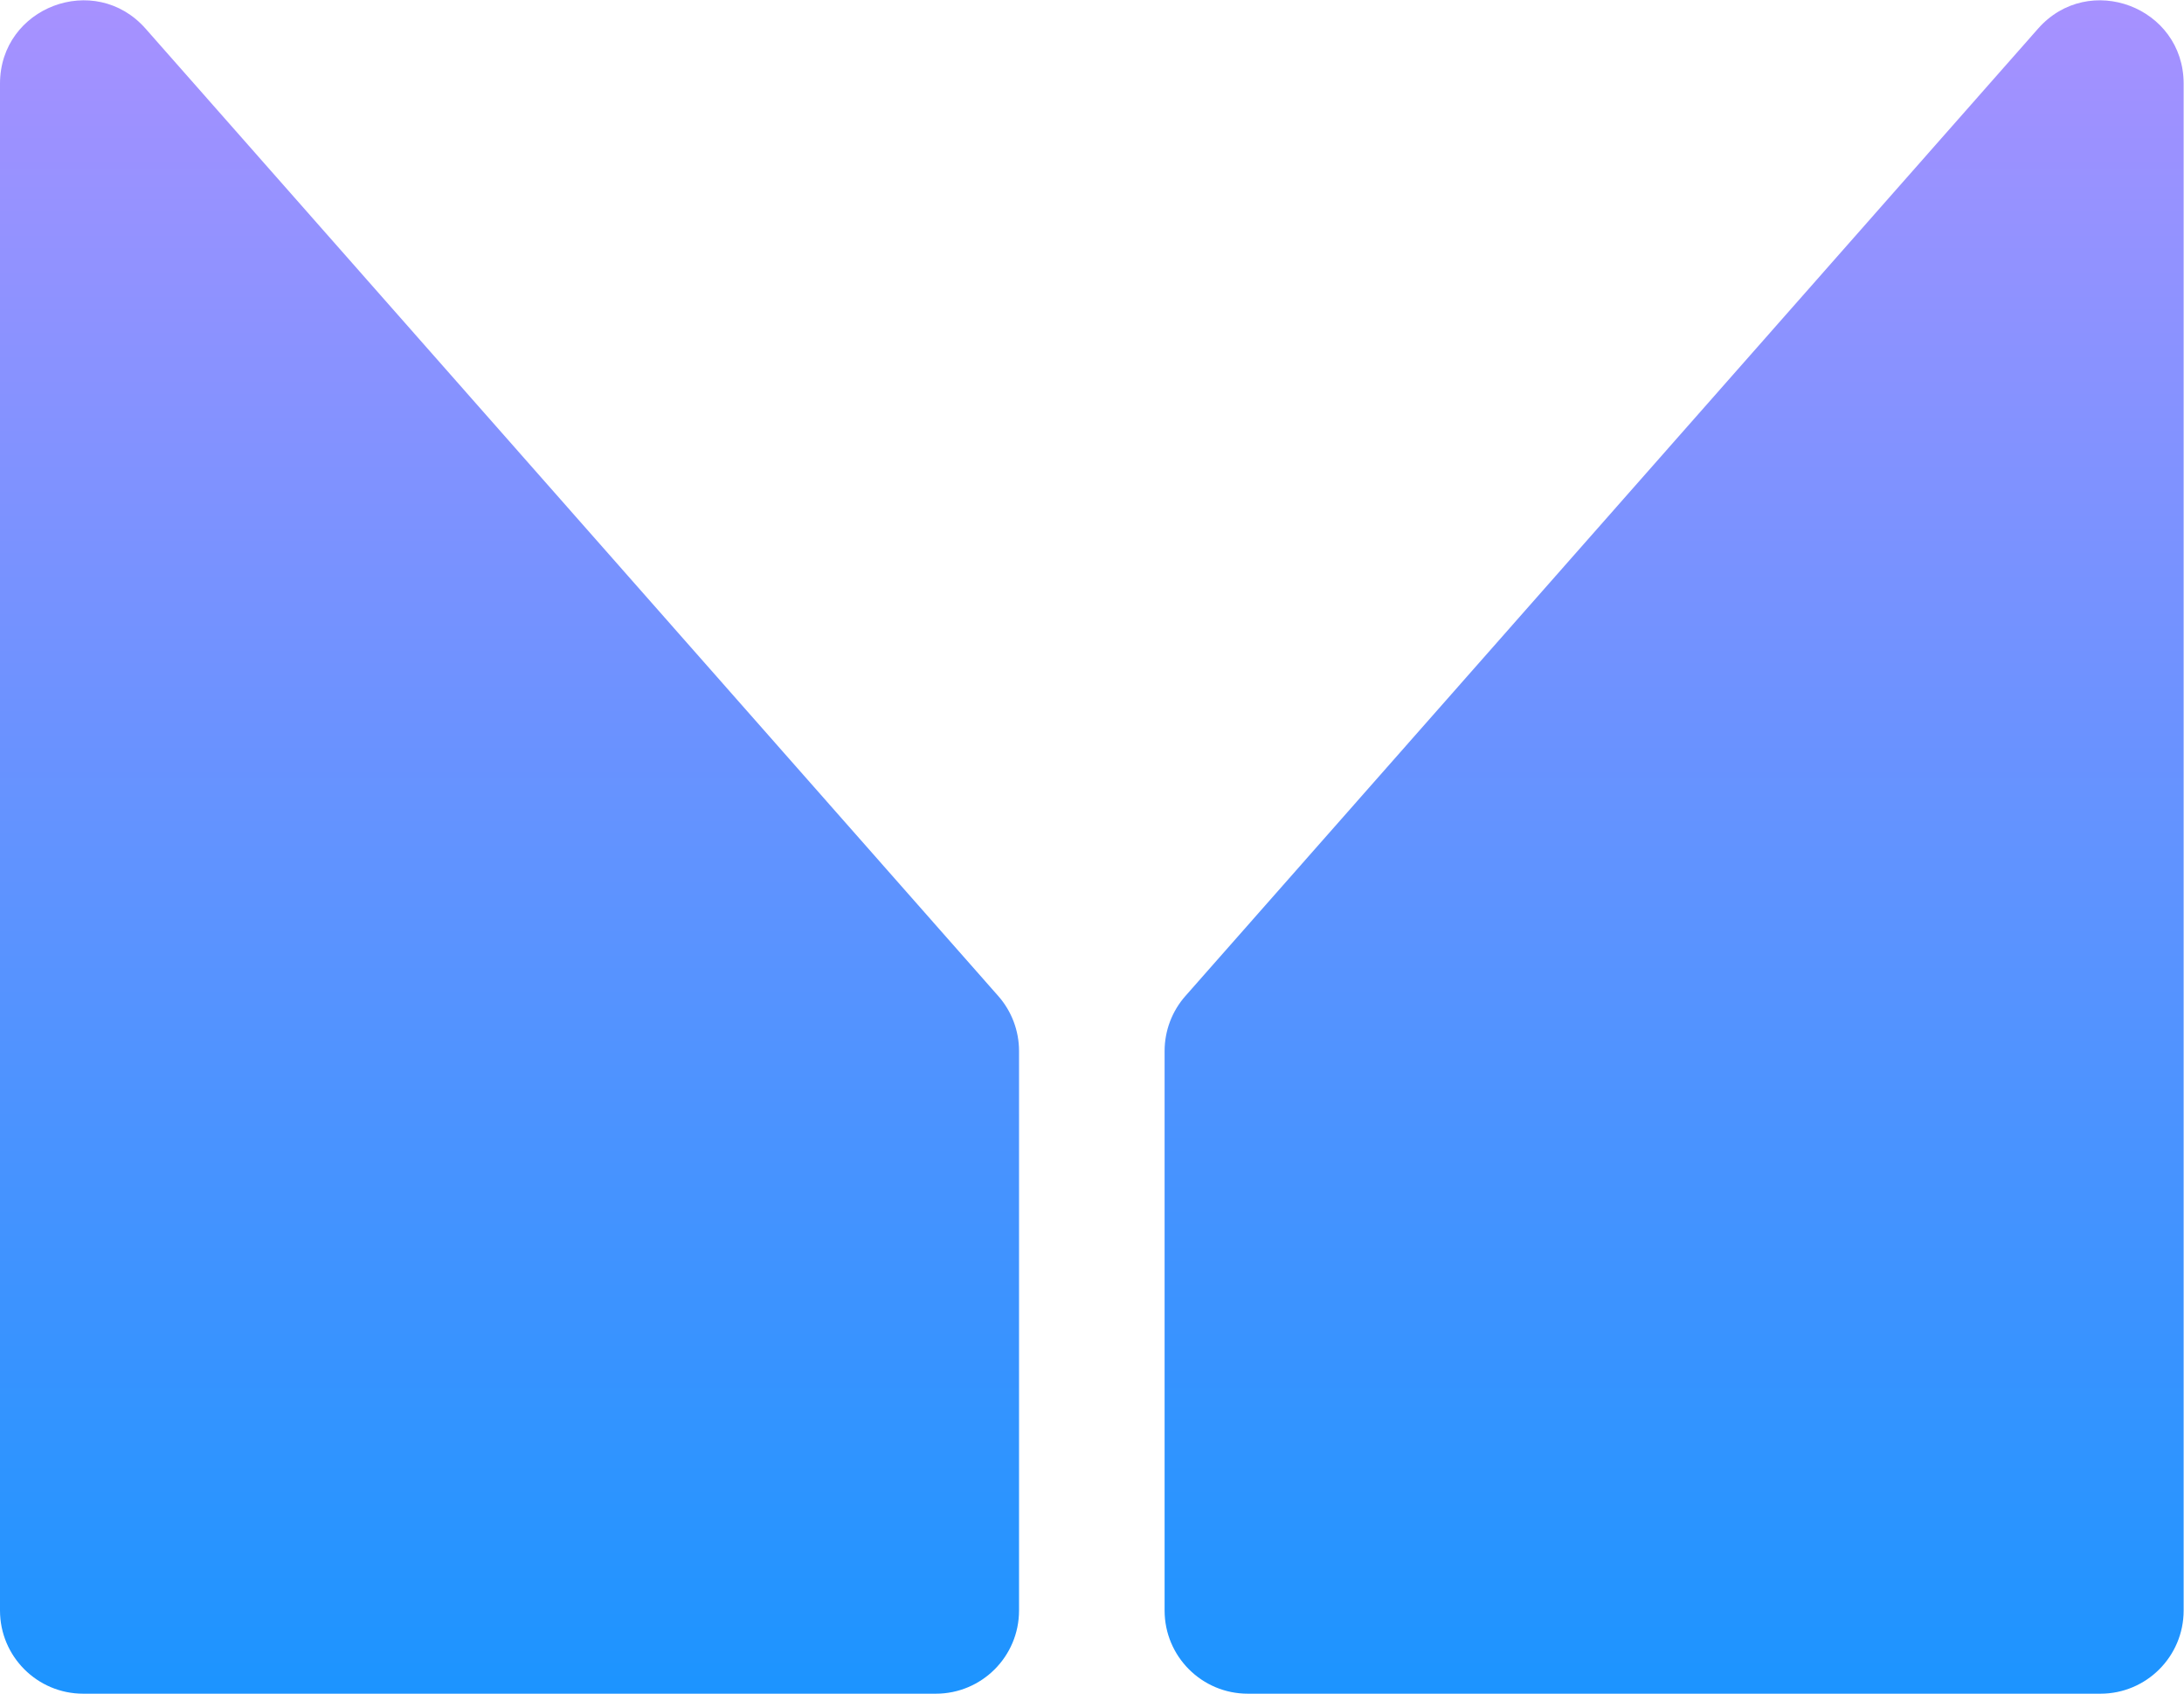
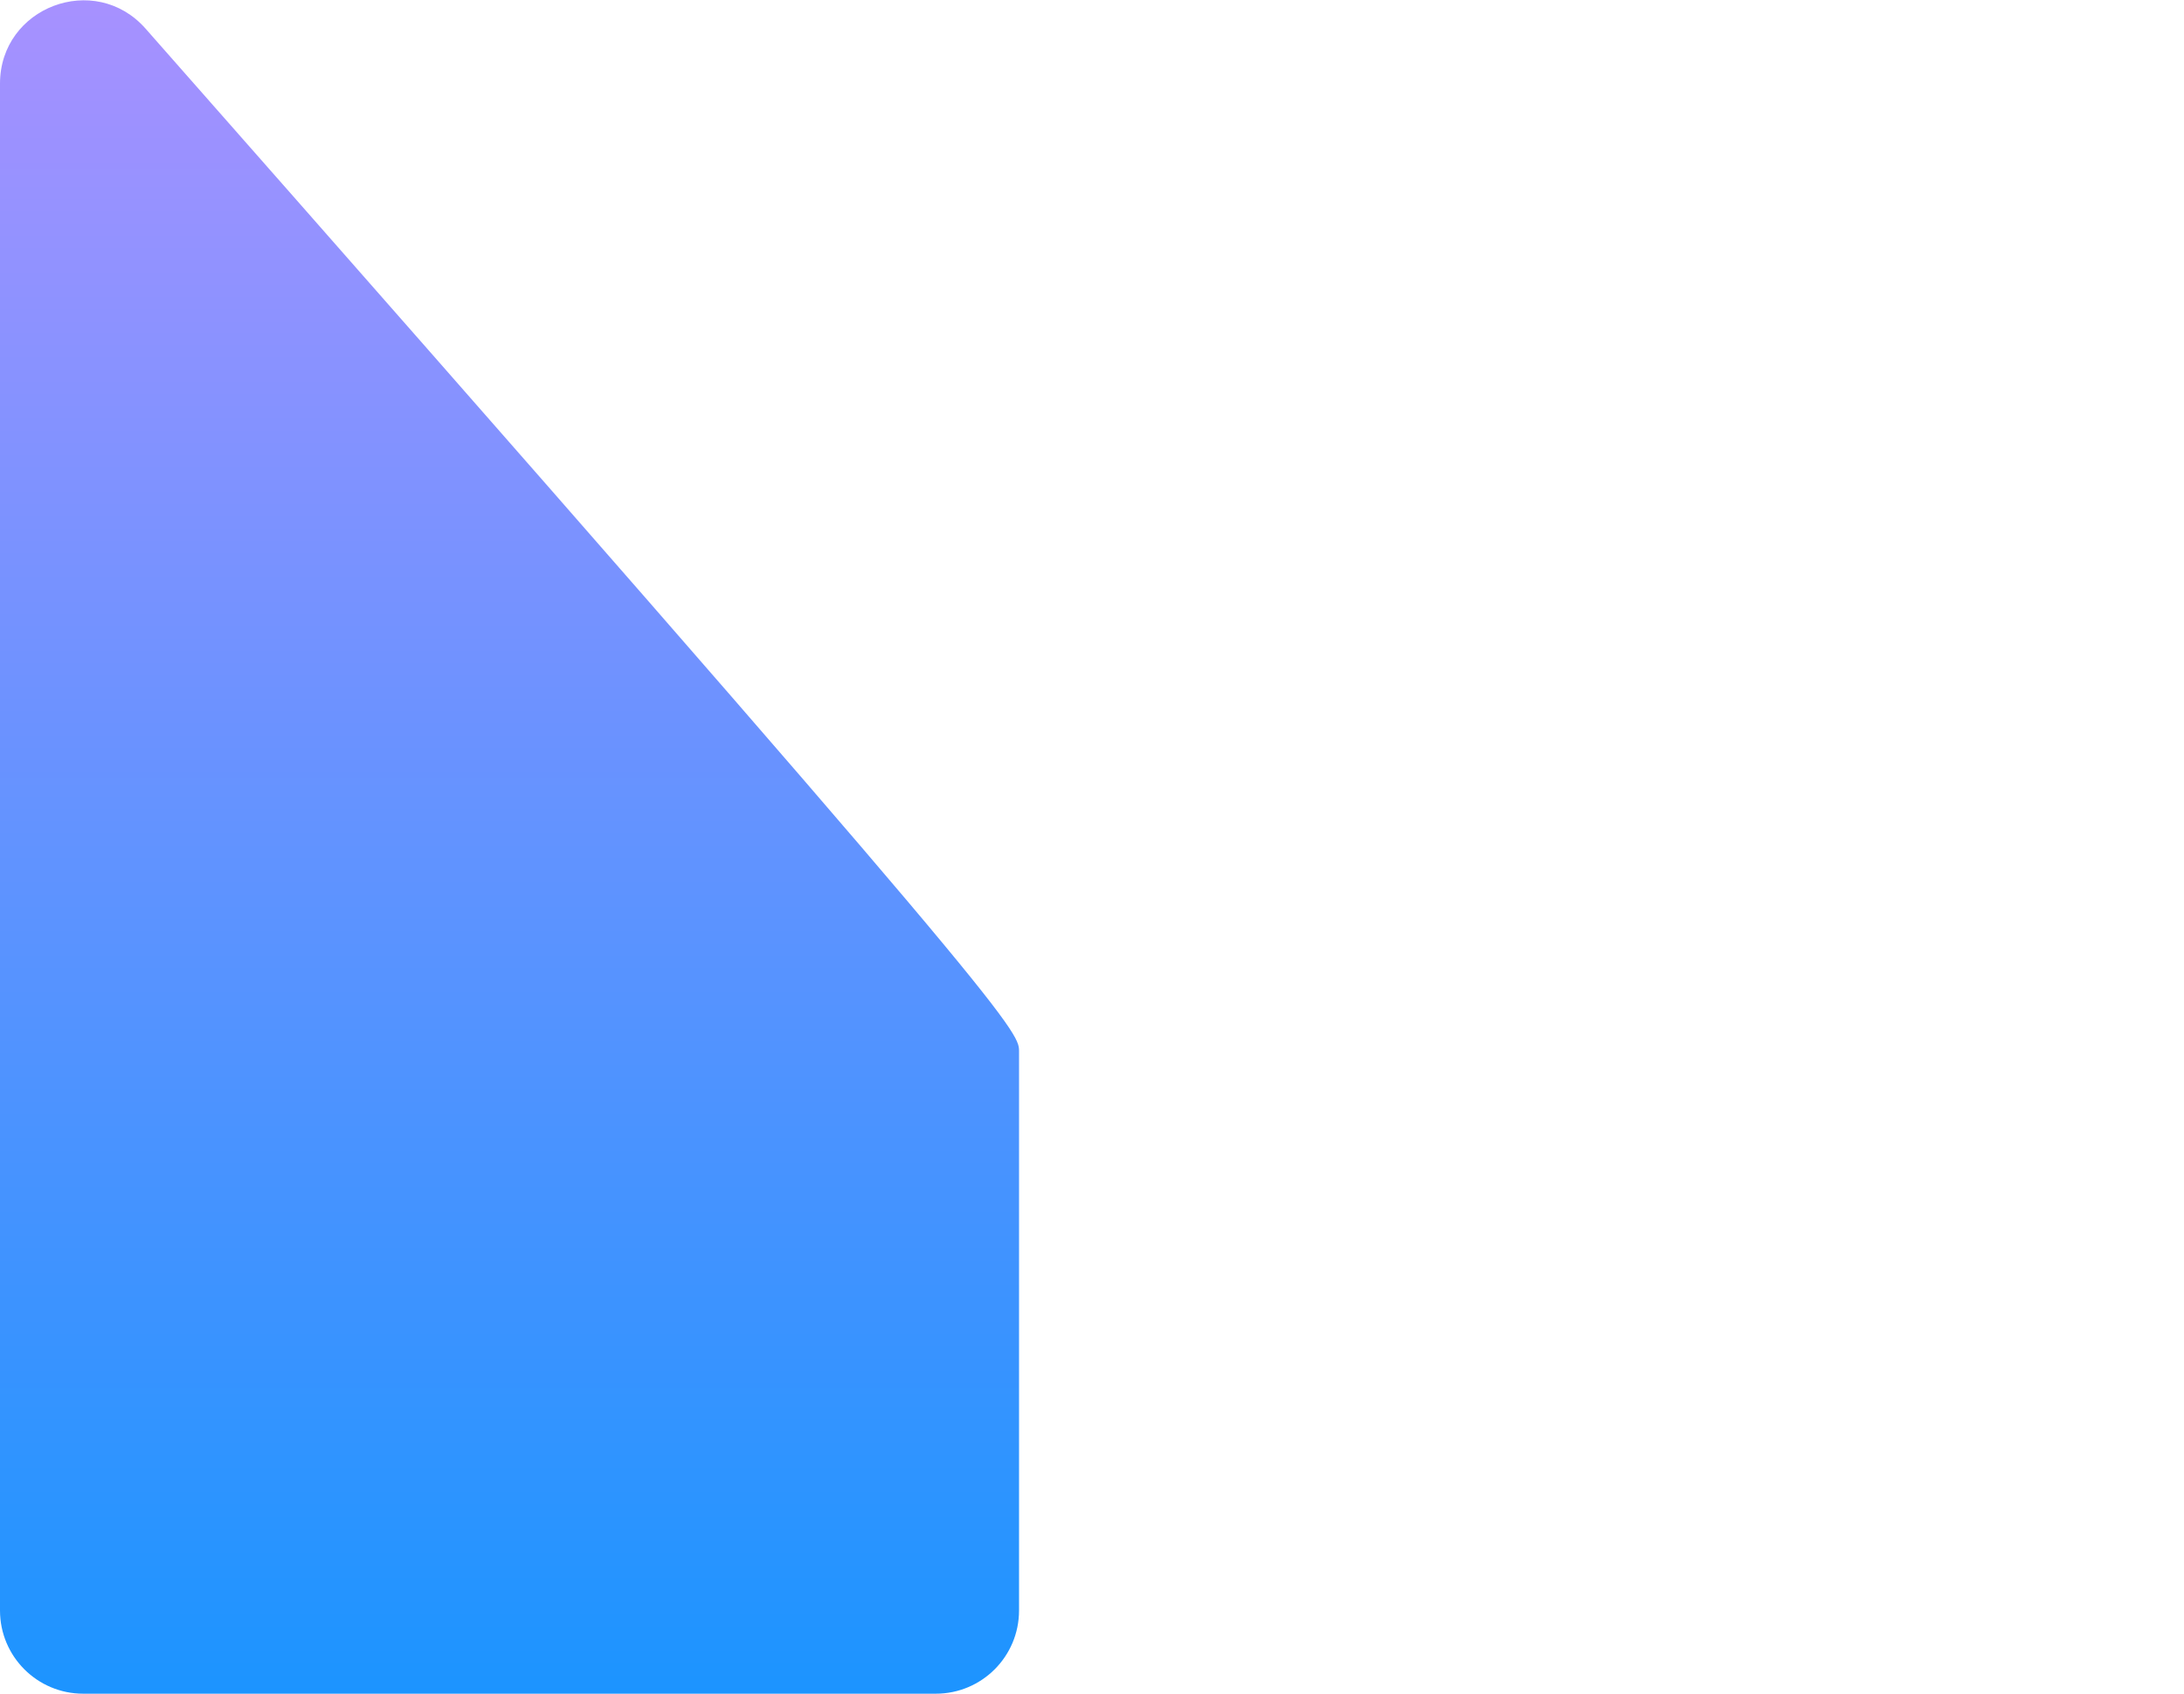
<svg xmlns="http://www.w3.org/2000/svg" width="1412" height="1095" viewBox="0 0 1412 1095" fill="none">
-   <path d="M605.047 1094.95H53.782C24.079 1094.95 0 1070.87 0 1041.16V54.089C0 4.526 61.353 -18.655 94.127 18.526L645.392 643.912C654.051 653.736 658.829 666.381 658.829 679.475V1041.16C658.829 1070.87 634.749 1094.95 605.047 1094.95Z" fill="url(#paint0_linear_502_277)" />
-   <path d="M806.721 1094.95H1357.99C1387.69 1094.95 1411.77 1070.87 1411.77 1041.16V54.089C1411.77 4.526 1350.42 -18.655 1317.64 18.526L766.376 643.912C757.717 653.736 752.939 666.381 752.939 679.475V1041.16C752.939 1070.87 777.019 1094.95 806.721 1094.95Z" fill="url(#paint1_linear_502_277)" />
+   <path d="M605.047 1094.95H53.782C24.079 1094.95 0 1070.87 0 1041.16V54.089C0 4.526 61.353 -18.655 94.127 18.526C654.051 653.736 658.829 666.381 658.829 679.475V1041.16C658.829 1070.87 634.749 1094.95 605.047 1094.95Z" fill="url(#paint0_linear_502_277)" />
  <defs>
    <linearGradient id="paint0_linear_502_277" x1="233.072" y1="-88.257" x2="233.072" y2="1094.95" gradientUnits="userSpaceOnUse">
      <stop stop-color="#B291FF" />
      <stop offset="1" stop-color="#1C94FF" />
    </linearGradient>
    <linearGradient id="paint1_linear_502_277" x1="1178.7" y1="-88.257" x2="1178.7" y2="1094.95" gradientUnits="userSpaceOnUse">
      <stop stop-color="#B291FF" />
      <stop offset="1" stop-color="#1C94FF" />
    </linearGradient>
  </defs>
</svg>